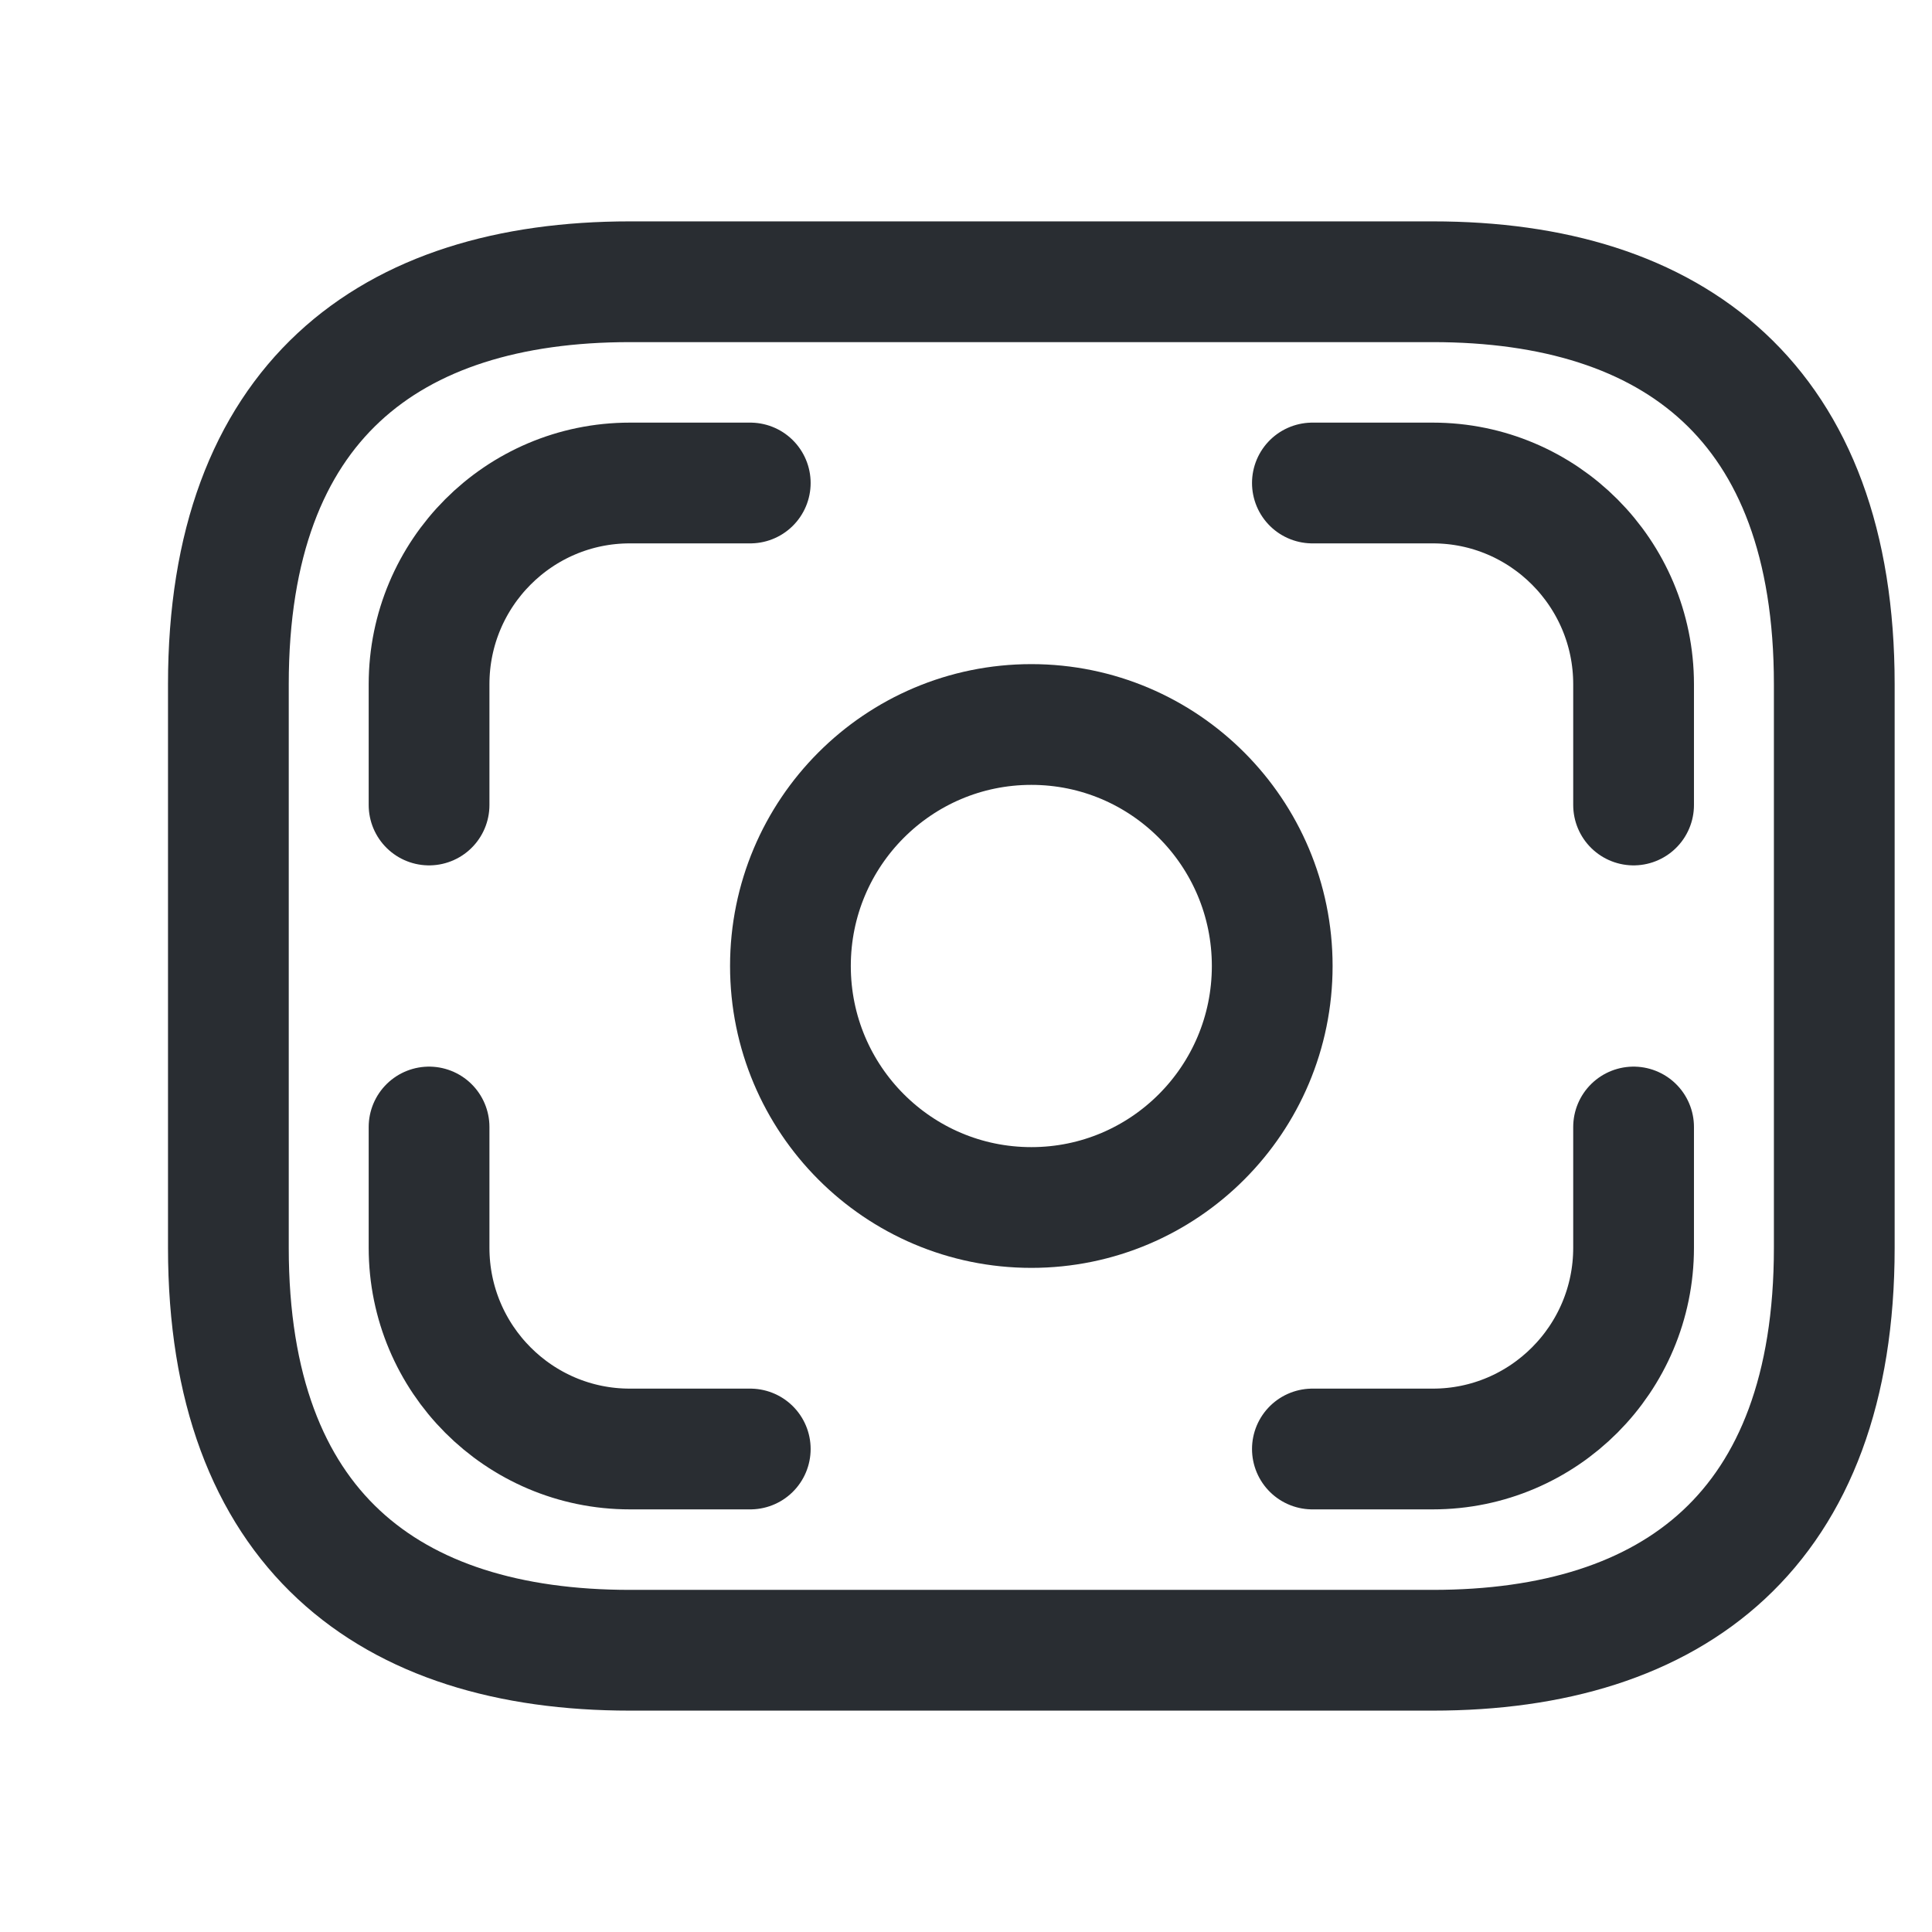
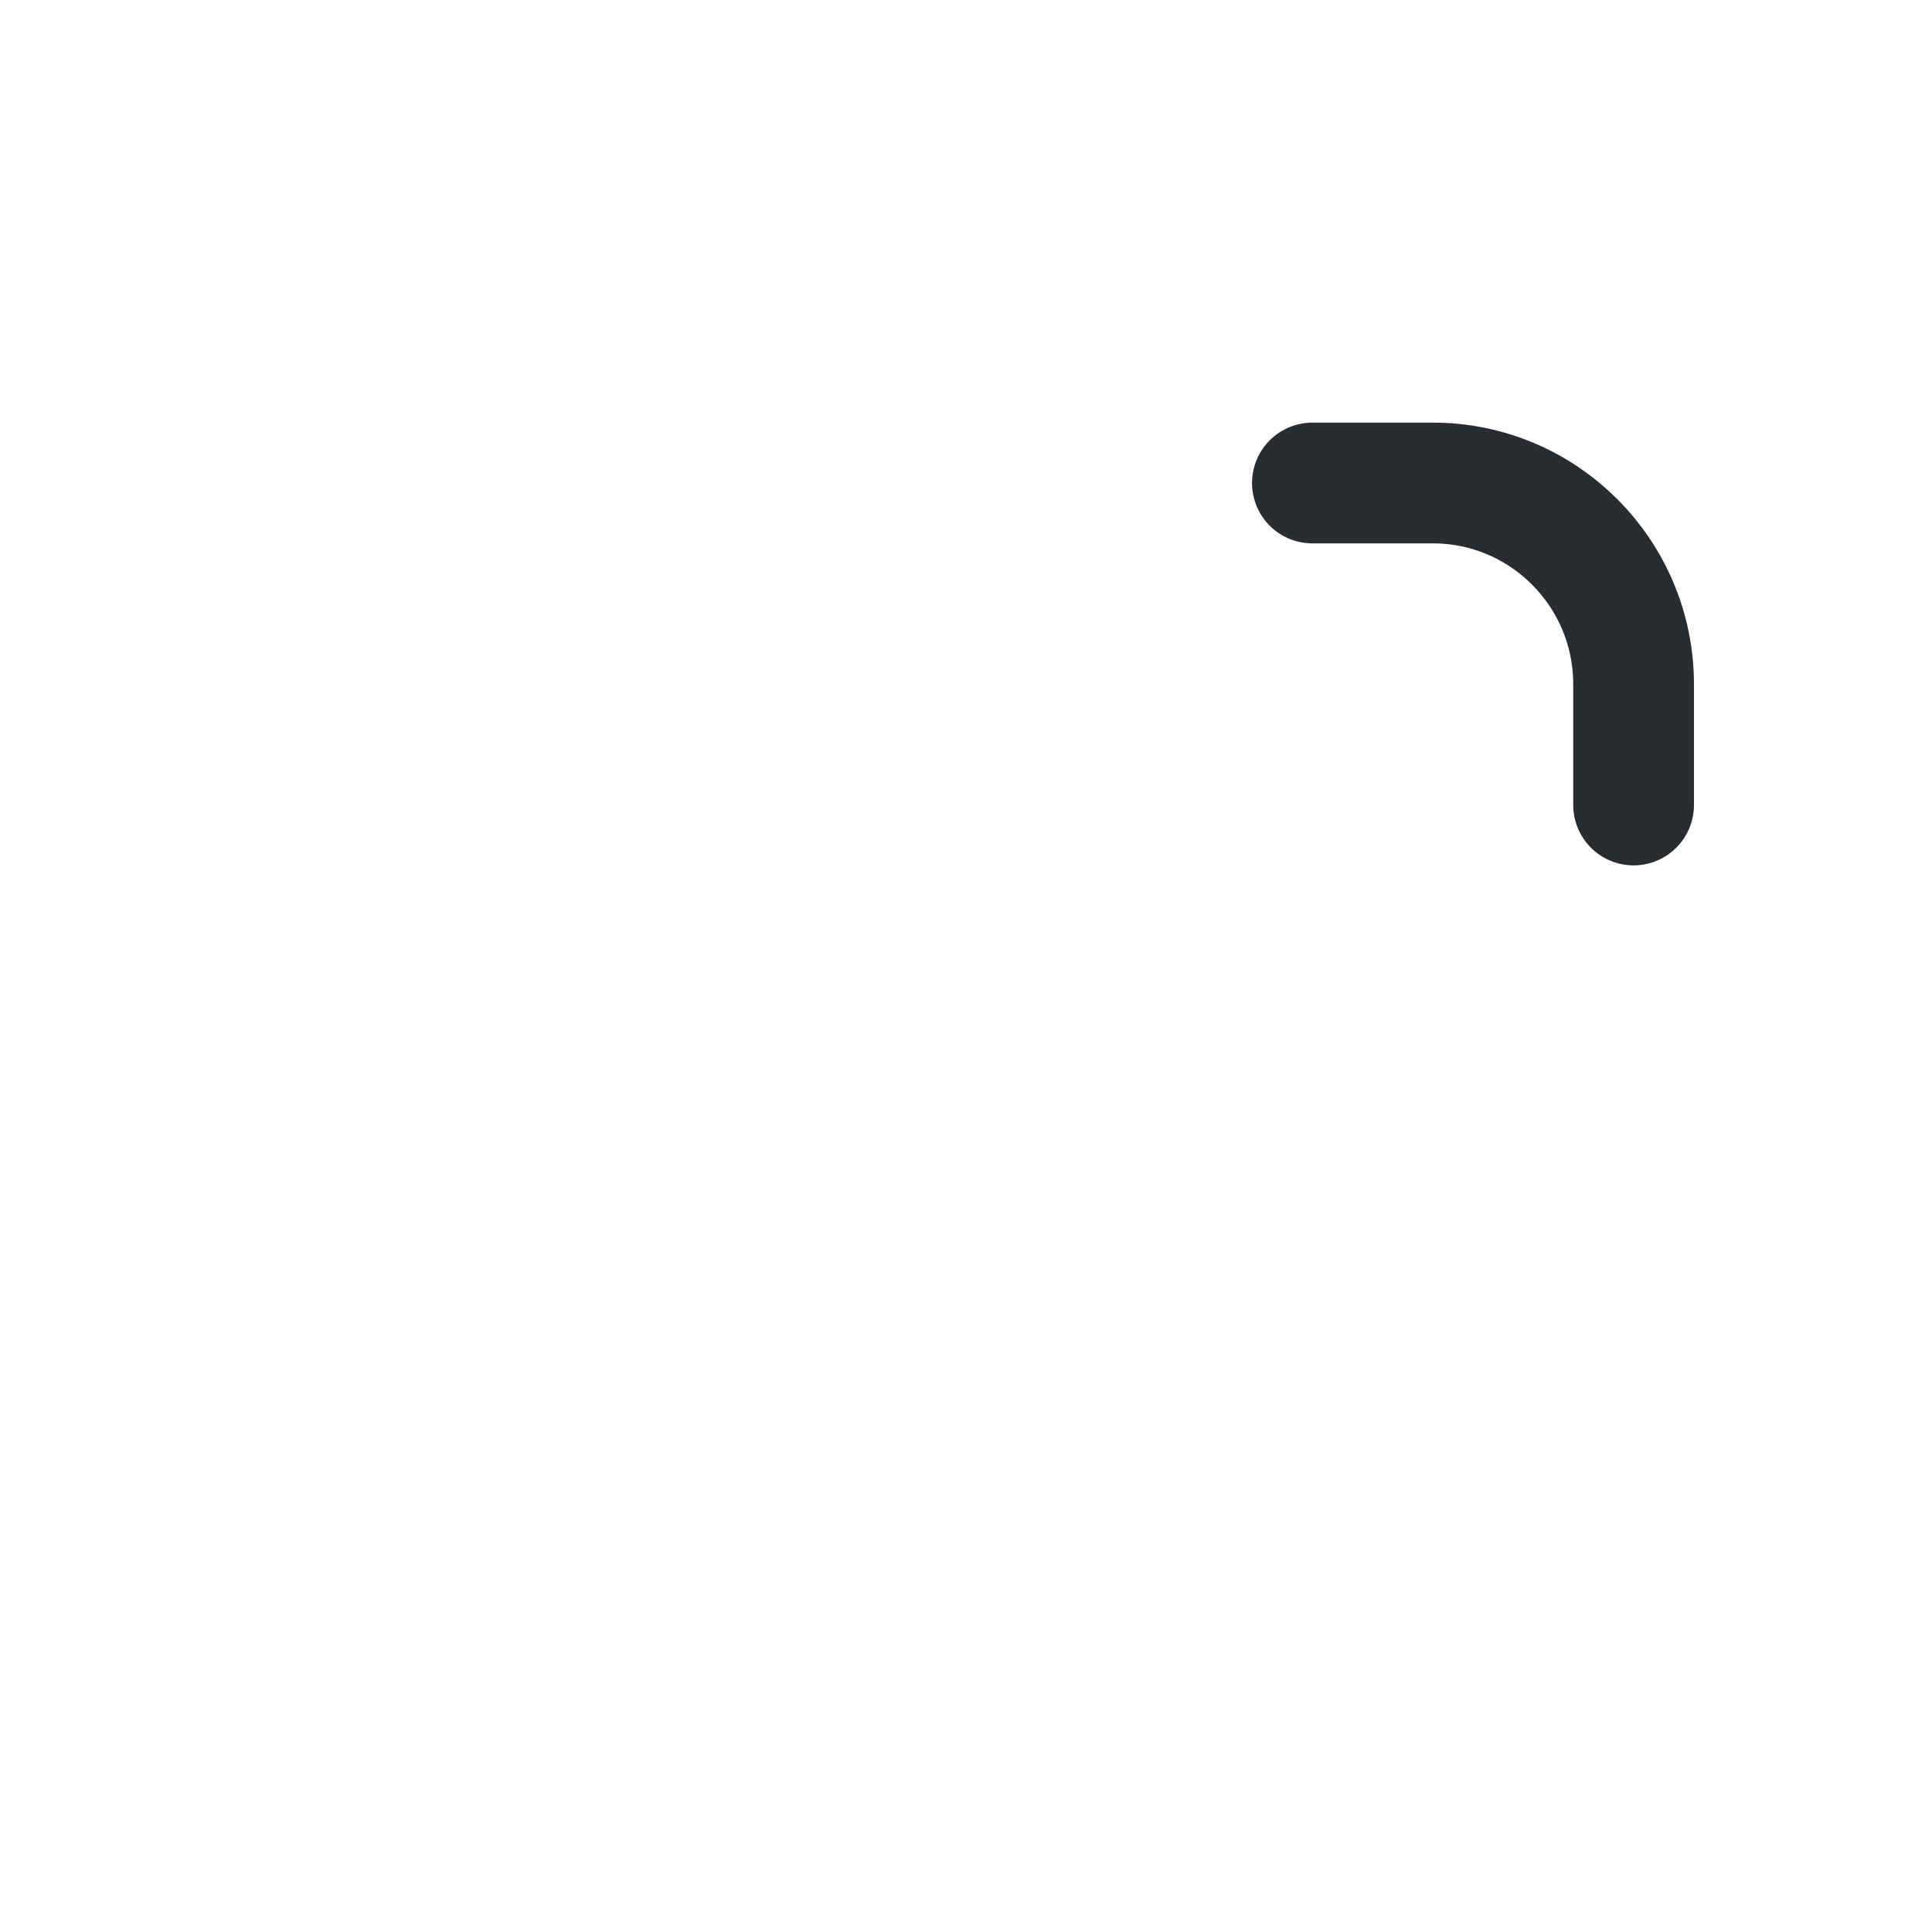
<svg xmlns="http://www.w3.org/2000/svg" fill="none" viewBox="0 0 24 24" height="24" width="24">
-   <path stroke-linejoin="round" stroke-linecap="round" stroke-miterlimit="10" stroke-width="1.5" stroke="#292D32" d="M17.799 20.5H7.824C4.832 20.5 2.837 19 2.837 15.5V8.5C2.837 5 4.832 3.5 7.824 3.5H17.799C20.791 3.5 22.786 5 22.786 8.5V15.5C22.786 19 20.791 20.5 17.799 20.5Z" />
-   <path stroke-linejoin="round" stroke-linecap="round" stroke-miterlimit="10" stroke-width="1.5" stroke="#292D32" d="M12.812 15C14.464 15 15.804 13.657 15.804 12C15.804 10.343 14.464 9 12.812 9C11.159 9 9.819 10.343 9.819 12C9.819 13.657 11.159 15 12.812 15Z" />
-   <path stroke-linejoin="round" stroke-linecap="round" stroke-miterlimit="10" stroke-width="1.5" stroke="#292D32" d="M9.32 6H7.824C6.447 6 5.33 7.12 5.33 8.5V10" />
  <path stroke-linejoin="round" stroke-linecap="round" stroke-miterlimit="10" stroke-width="1.5" stroke="#292D32" d="M16.303 6H17.799C19.175 6 20.293 7.12 20.293 8.5V10" />
-   <path stroke-linejoin="round" stroke-linecap="round" stroke-miterlimit="10" stroke-width="1.5" stroke="#292D32" d="M9.32 18H7.824C6.447 18 5.33 16.88 5.33 15.5V14" />
-   <path stroke-linejoin="round" stroke-linecap="round" stroke-miterlimit="10" stroke-width="1.5" stroke="#292D32" d="M16.303 18H17.799C19.175 18 20.293 16.88 20.293 15.5V14" />
</svg>